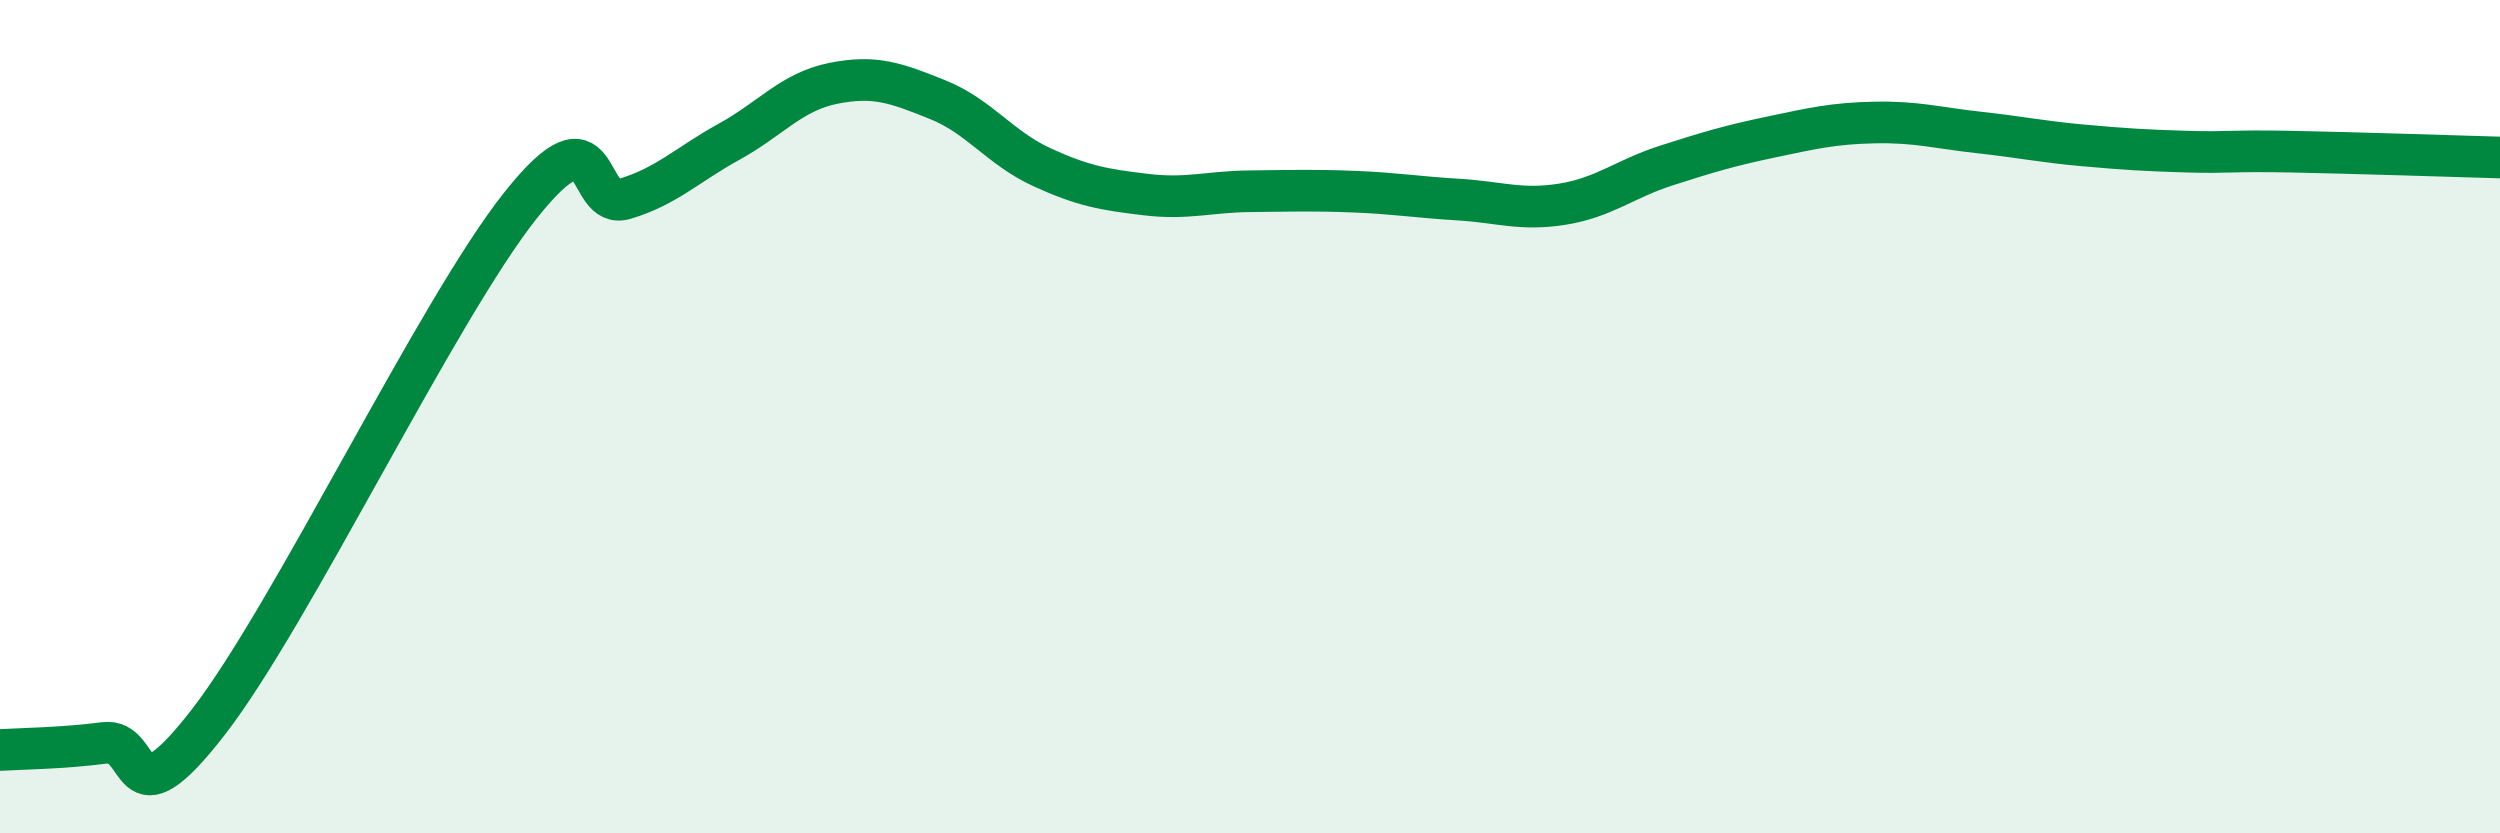
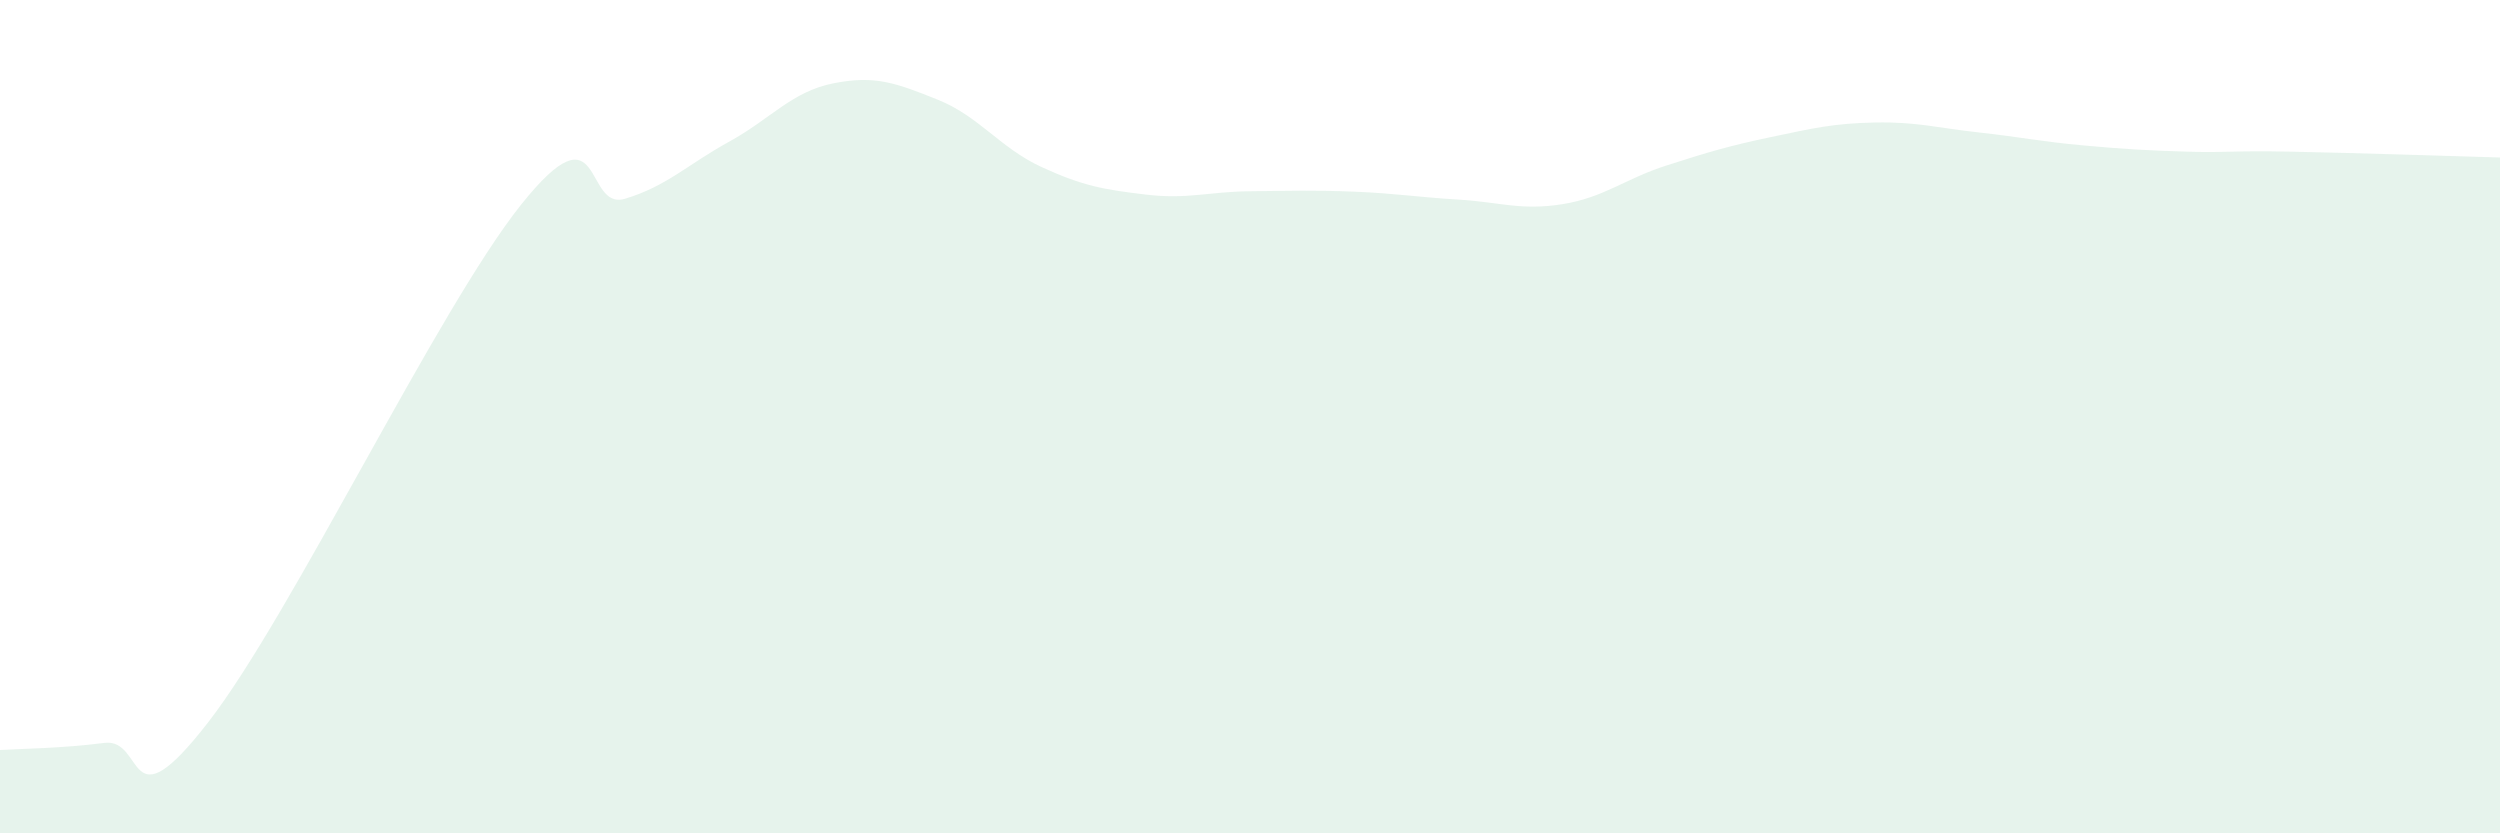
<svg xmlns="http://www.w3.org/2000/svg" width="60" height="20" viewBox="0 0 60 20">
  <path d="M 0,18 C 0.5,17.97 1.5,17.96 2.5,17.83 C 3.5,17.7 3,19.91 5,17.33 C 7,14.75 10.5,7.43 12.5,4.92 C 14.5,2.41 14,5.07 15,4.77 C 16,4.47 16.5,3.95 17.5,3.4 C 18.5,2.85 19,2.2 20,2 C 21,1.8 21.5,1.99 22.5,2.39 C 23.5,2.79 24,3.55 25,4.01 C 26,4.47 26.5,4.55 27.5,4.67 C 28.5,4.79 29,4.6 30,4.59 C 31,4.58 31.5,4.56 32.5,4.6 C 33.5,4.64 34,4.73 35,4.79 C 36,4.85 36.5,5.06 37.5,4.9 C 38.5,4.74 39,4.29 40,3.97 C 41,3.65 41.5,3.5 42.5,3.29 C 43.5,3.08 44,2.96 45,2.94 C 46,2.92 46.5,3.07 47.5,3.18 C 48.5,3.29 49,3.4 50,3.49 C 51,3.58 51.5,3.61 52.5,3.64 C 53.5,3.67 53.5,3.61 55,3.64 C 56.5,3.67 59,3.75 60,3.78L60 20L0 20Z" fill="#008740" opacity="0.1" stroke-linecap="round" stroke-linejoin="round" />
-   <path d="M 0,18 C 0.5,17.97 1.5,17.96 2.5,17.83 C 3.5,17.7 3,19.91 5,17.33 C 7,14.75 10.5,7.43 12.5,4.92 C 14.5,2.41 14,5.07 15,4.77 C 16,4.47 16.5,3.95 17.5,3.4 C 18.5,2.85 19,2.2 20,2 C 21,1.8 21.5,1.99 22.5,2.39 C 23.5,2.79 24,3.55 25,4.01 C 26,4.47 26.5,4.55 27.5,4.67 C 28.5,4.79 29,4.6 30,4.59 C 31,4.58 31.5,4.56 32.5,4.6 C 33.5,4.64 34,4.73 35,4.79 C 36,4.85 36.5,5.06 37.5,4.9 C 38.5,4.74 39,4.29 40,3.97 C 41,3.65 41.5,3.5 42.5,3.29 C 43.5,3.08 44,2.96 45,2.94 C 46,2.92 46.5,3.07 47.5,3.18 C 48.5,3.29 49,3.4 50,3.49 C 51,3.58 51.5,3.61 52.5,3.64 C 53.5,3.67 53.5,3.61 55,3.64 C 56.5,3.67 59,3.75 60,3.78" stroke="#008740" stroke-width="1" fill="none" stroke-linecap="round" stroke-linejoin="round" />
</svg>